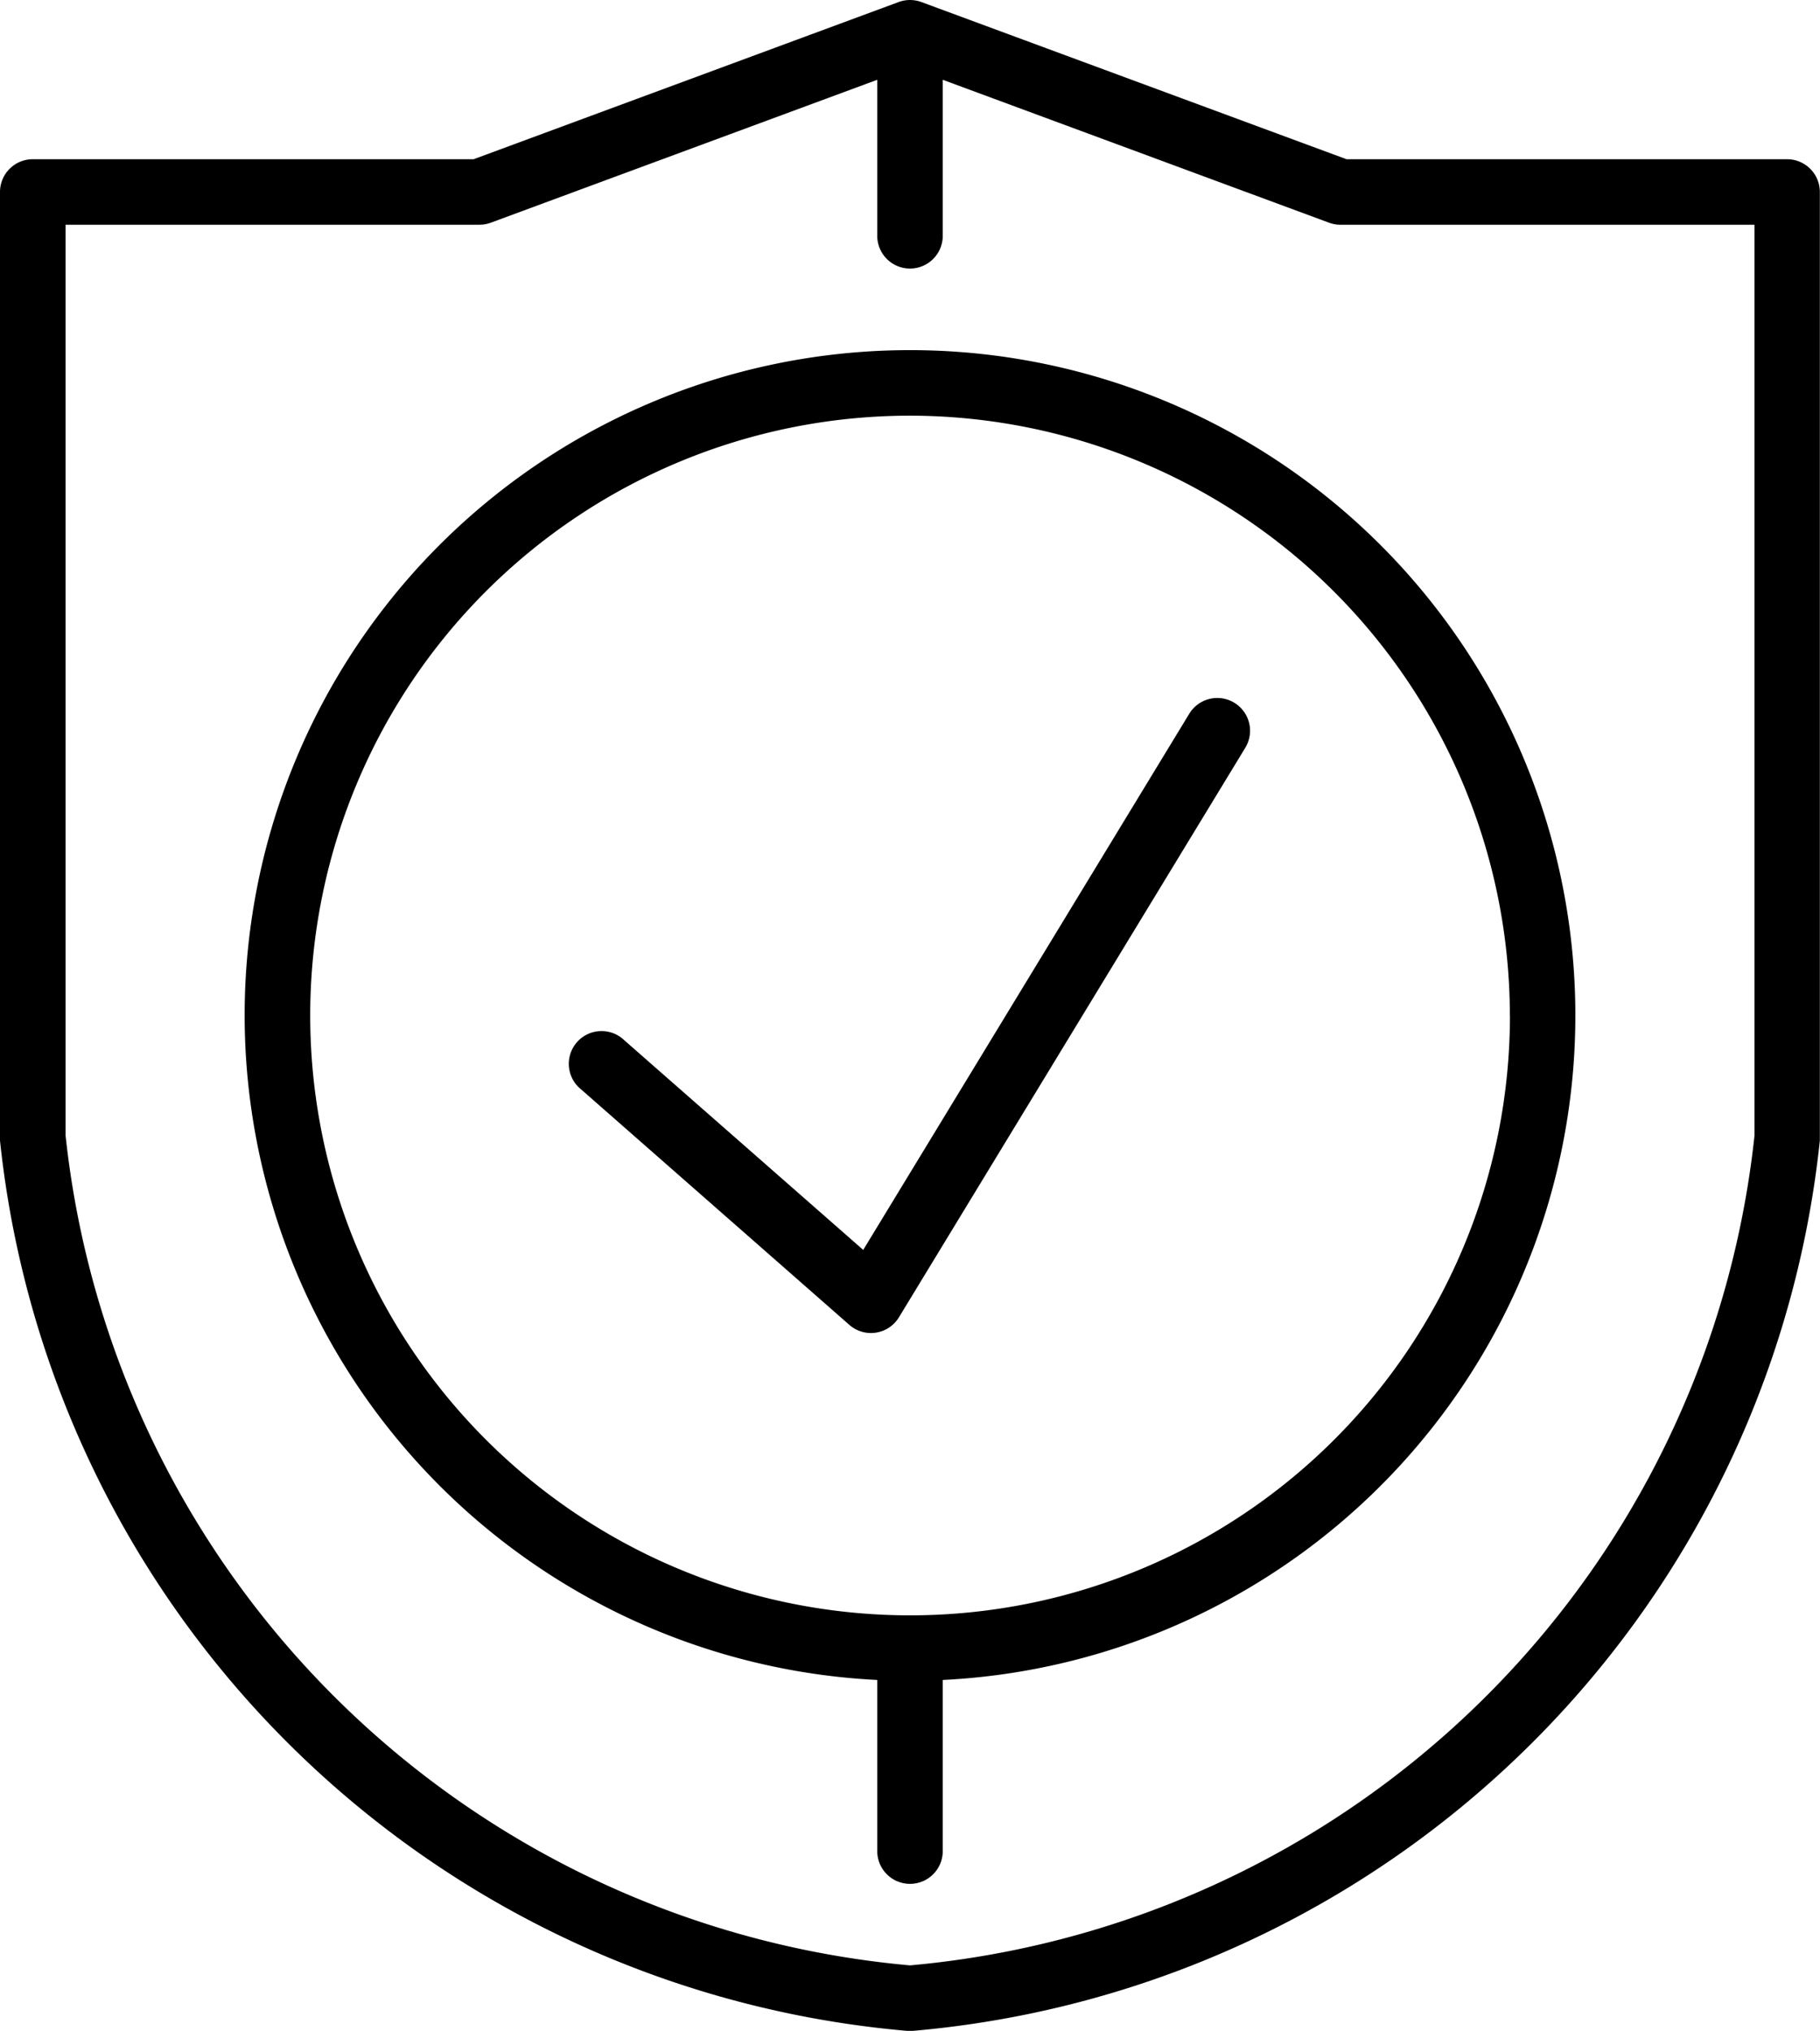
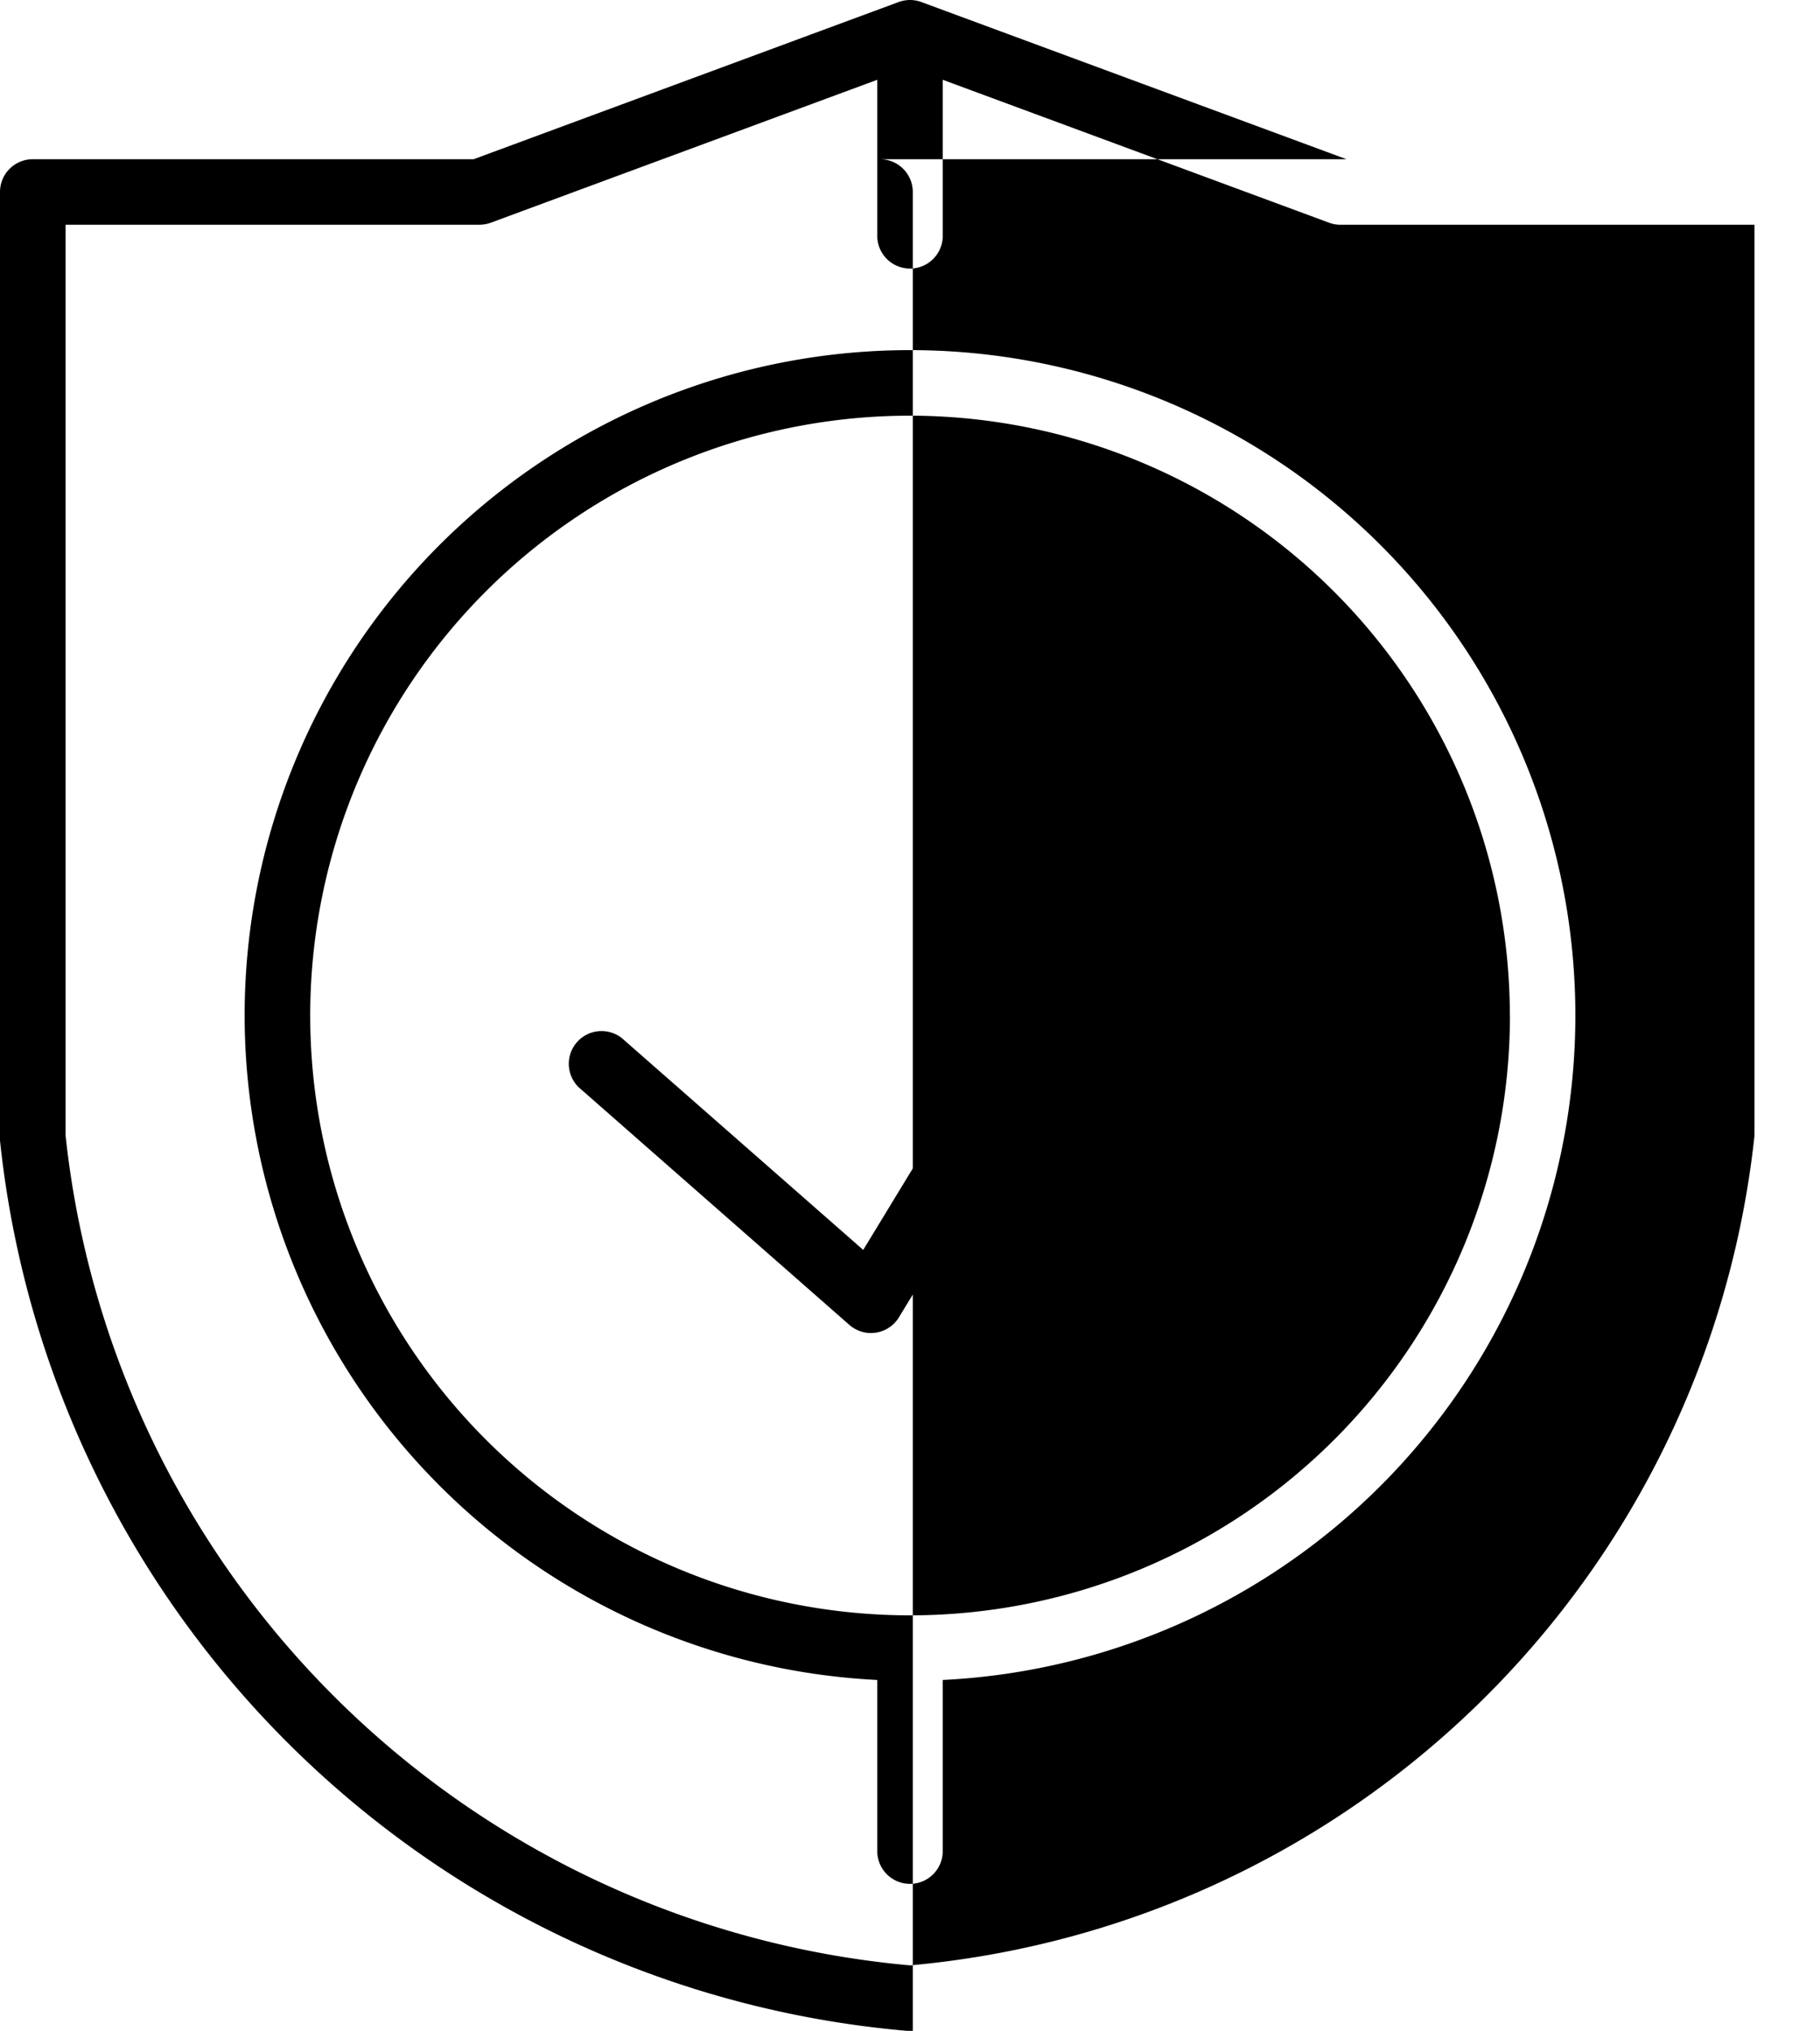
<svg xmlns="http://www.w3.org/2000/svg" width="46.46" height="51.85" viewBox="0 0 46.46 51.85">
-   <path id="warranty" d="M38.371,32.079A17,17,0,0,0,54.52,49.042v4.369a.836.836,0,1,0,1.672,0V49.042A16.985,16.985,0,1,0,38.371,32.079Zm32.3,0A15.313,15.313,0,1,1,55.356,16.766,15.33,15.33,0,0,1,70.669,32.079ZM54.162,38.063l8.323-13.688a.836.836,0,0,1,1.43.869L55.074,39.783a.835.835,0,0,1-.588.392.77.77,0,0,1-.127.01.835.835,0,0,1-.551-.208L46.96,33.965a.836.836,0,1,1,1.1-1.257ZM77.75,10.219H66.5L55.646,6.206a.84.84,0,0,0-.58,0l-10.85,4.013H32.962a.836.836,0,0,0-.836.836V35.186a.839.839,0,0,0,0,.087A25.492,25.492,0,0,0,55.285,58c.023,0,.047,0,.071,0s.048,0,.071,0A25.492,25.492,0,0,0,78.582,35.273c0-.029,0-.058,0-.087V11.055a.836.836,0,0,0-.836-.836Zm-.836,24.923A23.817,23.817,0,0,1,55.356,56.328,23.817,23.817,0,0,1,33.8,35.142V11.891H44.366a.834.834,0,0,0,.29-.052L54.52,8.191v3.983a.836.836,0,1,0,1.672,0V8.191l9.863,3.649a.832.832,0,0,0,.29.052H76.914V35.142Z" transform="translate(-32.126 -6.154)" />
+   <path id="warranty" d="M38.371,32.079A17,17,0,0,0,54.52,49.042v4.369a.836.836,0,1,0,1.672,0V49.042A16.985,16.985,0,1,0,38.371,32.079Zm32.3,0A15.313,15.313,0,1,1,55.356,16.766,15.33,15.33,0,0,1,70.669,32.079ZM54.162,38.063l8.323-13.688a.836.836,0,0,1,1.43.869L55.074,39.783a.835.835,0,0,1-.588.392.77.77,0,0,1-.127.01.835.835,0,0,1-.551-.208L46.96,33.965a.836.836,0,1,1,1.1-1.257ZM77.75,10.219H66.5L55.646,6.206a.84.84,0,0,0-.58,0l-10.85,4.013H32.962a.836.836,0,0,0-.836.836V35.186a.839.839,0,0,0,0,.087A25.492,25.492,0,0,0,55.285,58c.023,0,.047,0,.071,0s.048,0,.071,0c0-.029,0-.058,0-.087V11.055a.836.836,0,0,0-.836-.836Zm-.836,24.923A23.817,23.817,0,0,1,55.356,56.328,23.817,23.817,0,0,1,33.8,35.142V11.891H44.366a.834.834,0,0,0,.29-.052L54.52,8.191v3.983a.836.836,0,1,0,1.672,0V8.191l9.863,3.649a.832.832,0,0,0,.29.052H76.914V35.142Z" transform="translate(-32.126 -6.154)" />
</svg>